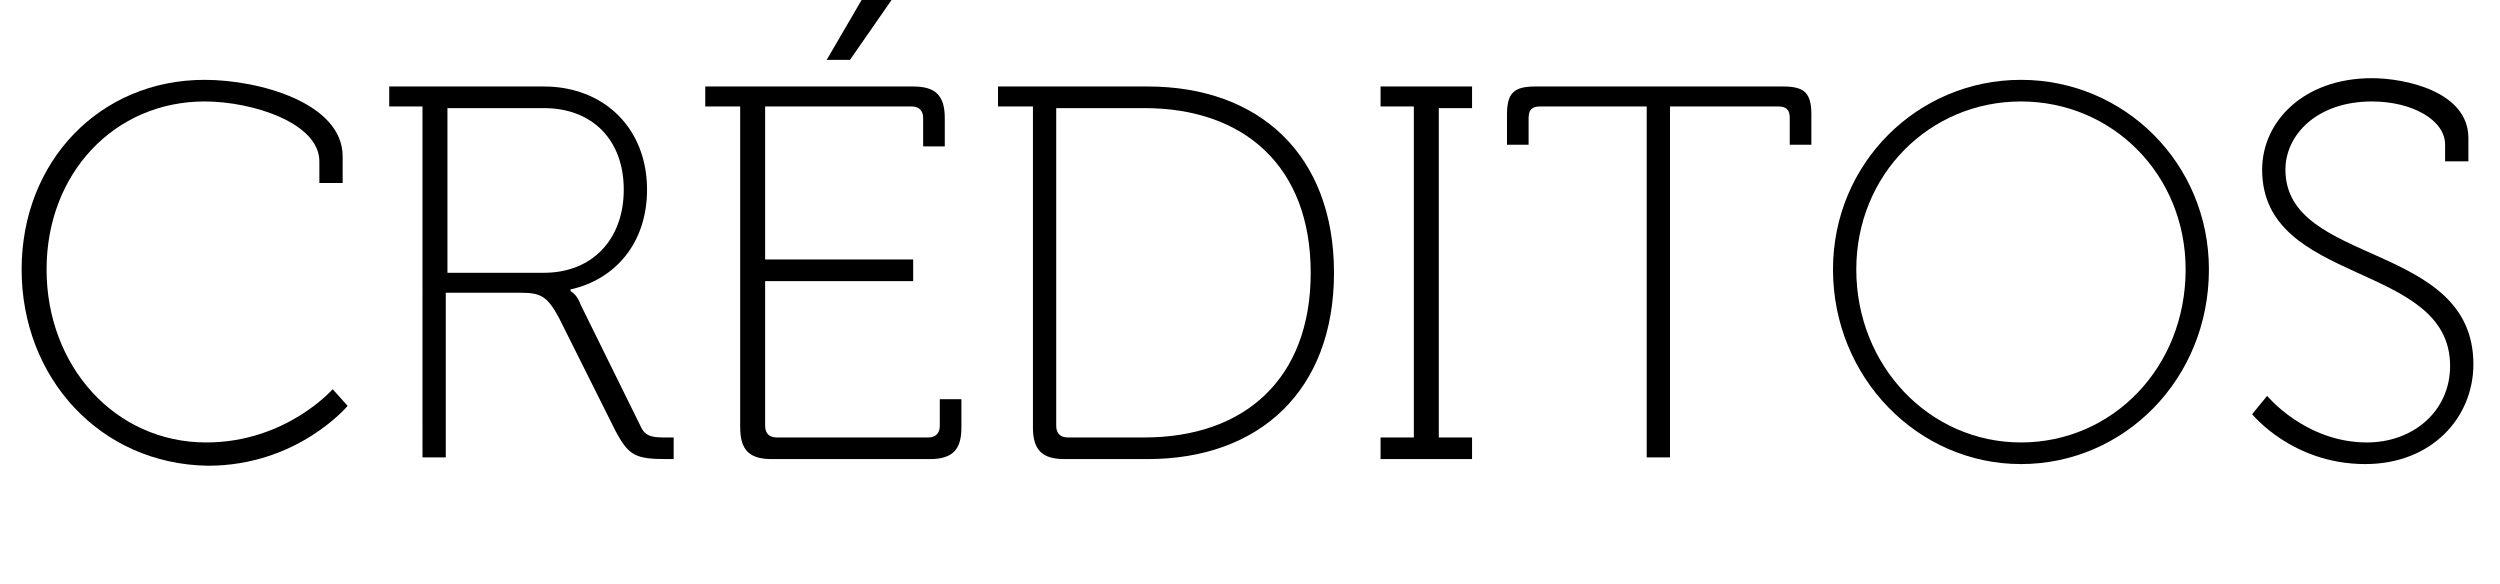
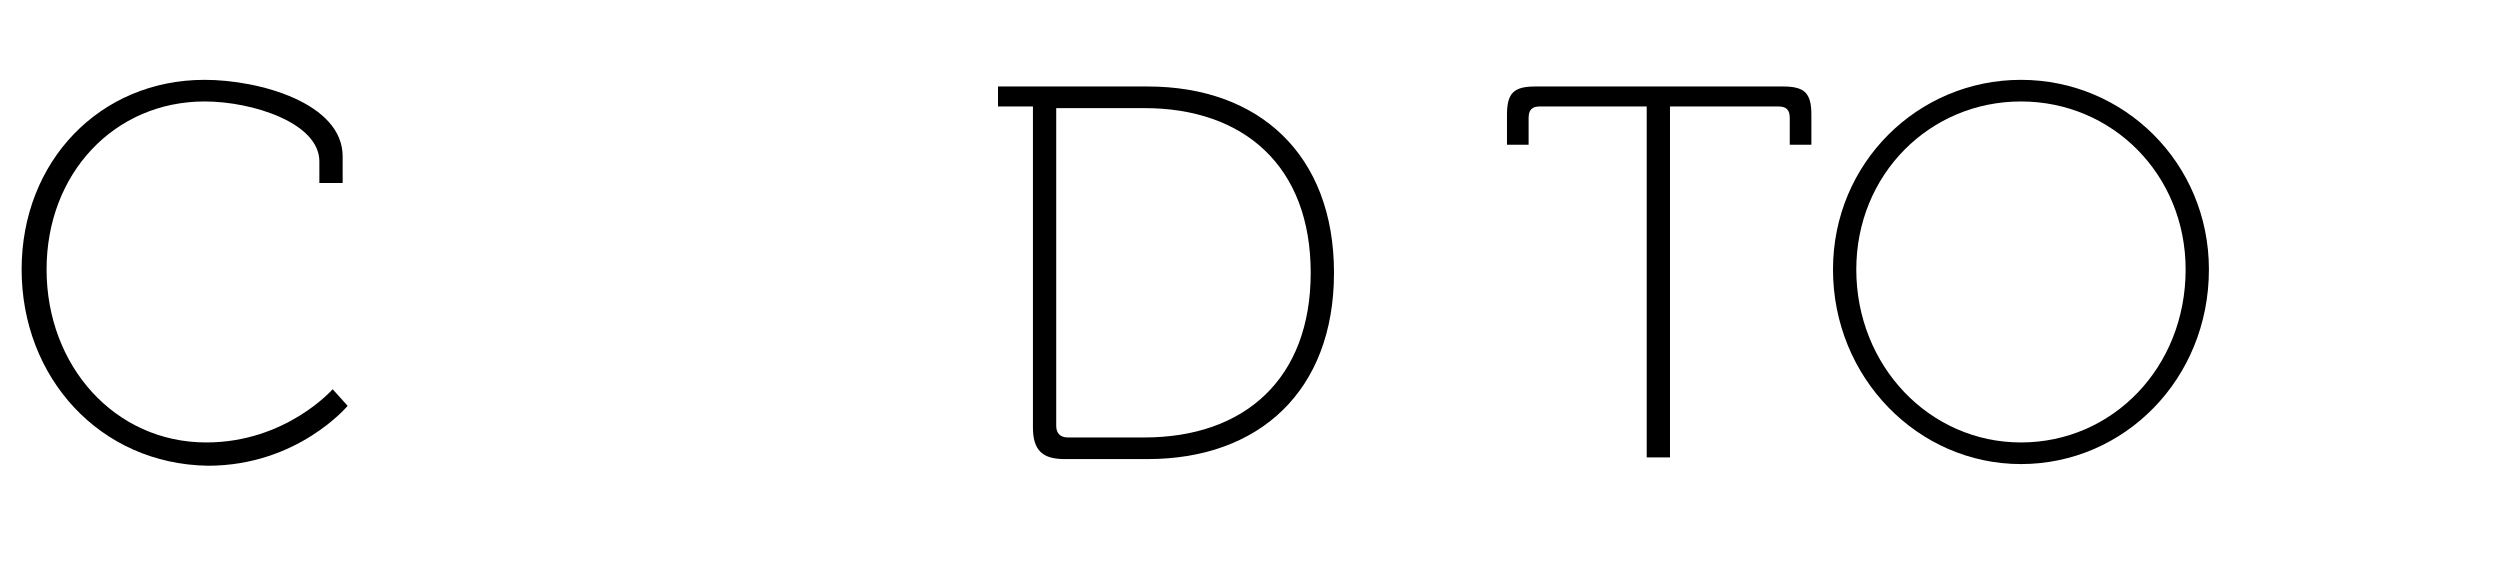
<svg xmlns="http://www.w3.org/2000/svg" version="1.1" id="Camada_1" x="0px" y="0px" viewBox="0 0 150.3 35.1" style="enable-background:new 0 0 150.3 35.1;" xml:space="preserve">
  <g>
    <g>
      <path d="M12.3,4.8c3.3,0,8.3,1.4,8.3,4.6V11h-1.4V9.7c0-2.3-4-3.6-6.9-3.6c-5.4,0-9.5,4.3-9.5,10.1c0,5.8,4.1,10.4,9.6,10.4    c4.8,0,7.6-3.2,7.6-3.2l0.9,1c0,0-3,3.6-8.4,3.6C6,27.9,1.3,22.7,1.3,16.2S6,4.8,12.3,4.8z" />
-       <path d="M25.5,6.4h-2.1V5.2h9.3c3.6,0,6.2,2.5,6.2,6.2c0,3.2-1.9,5.4-4.6,6v0.1c0,0,0.4,0.2,0.6,0.8l3.6,7.3    c0.3,0.7,0.8,0.7,1.6,0.7h0.4v1.3h-0.4c-1.9,0-2.3-0.2-3.1-1.7l-3.4-6.8c-0.7-1.3-1.1-1.5-2.3-1.5h-4.5v9.9h-1.4V6.4z M32.7,16.4    c2.9,0,4.8-2,4.8-5c0-3-1.9-4.9-4.8-4.9h-5.8v9.9H32.7z" />
-       <path d="M44.5,6.4h-2.1V5.2h12.5c1.3,0,1.9,0.5,1.9,1.9v1.7h-1.3V7.1c0-0.5-0.3-0.7-0.7-0.7h-8.8v9.2h8.9v1.3h-8.9v8.7    c0,0.5,0.3,0.7,0.7,0.7h9.1c0.4,0,0.7-0.2,0.7-0.7V24h1.3v1.7c0,1.3-0.5,1.9-1.9,1.9h-9.5c-1.3,0-1.9-0.5-1.9-1.9V6.4z M51.8,0    h1.8l-2.5,3.6h-1.4L51.8,0z" />
      <path d="M62.1,6.4H60V5.2h9c6.7,0,11.2,4.1,11.2,11.2c0,7.1-4.5,11.2-11.2,11.2h-5c-1.3,0-1.9-0.5-1.9-1.9V6.4z M64.2,26.3h4.6    c6,0,10-3.5,10-9.9c0-6.4-4-9.9-10-9.9h-5.3v19.1C63.5,26,63.7,26.3,64.2,26.3z" />
-       <path d="M83,26.3h2V6.4h-2V5.2h5.5v1.3h-2v19.8h2v1.3H83V26.3z" />
      <path d="M99.1,6.4h-6.5c-0.5,0-0.7,0.2-0.7,0.7v1.6h-1.3V6.9c0-1.3,0.4-1.7,1.7-1.7h14.9c1.3,0,1.7,0.4,1.7,1.7v1.8h-1.3V7.1    c0-0.5-0.2-0.7-0.7-0.7h-6.5v21.1h-1.4V6.4z" />
      <path d="M121.5,4.8c6.2,0,11.3,5,11.3,11.4c0,6.6-5.1,11.7-11.3,11.7c-6.2,0-11.3-5.2-11.3-11.7C110.2,9.8,115.3,4.8,121.5,4.8z     M121.5,26.6c5.5,0,9.9-4.5,9.9-10.4c0-5.7-4.4-10.1-9.9-10.1c-5.5,0-9.9,4.4-9.9,10.1C111.6,22,116,26.6,121.5,26.6z" />
-       <path d="M136.3,23.8c0,0,2.3,2.8,6,2.8c2.8,0,5-1.9,5-4.6c0-6.3-11.3-4.8-11.3-11.8c0-2.9,2.5-5.5,6.6-5.5c2,0,5.8,0.8,5.8,3.6    v1.4H147V8.7c0-1.5-2-2.6-4.4-2.6c-3.3,0-5.2,2-5.2,4.1c0,5.8,11.3,4.3,11.3,11.7c0,3.2-2.5,6-6.5,6c-4.4,0-6.8-3-6.8-3    L136.3,23.8z" />
    </g>
  </g>
  <g>
</g>
  <g>
</g>
  <g>
</g>
  <g>
</g>
  <g>
</g>
  <g>
</g>
</svg>